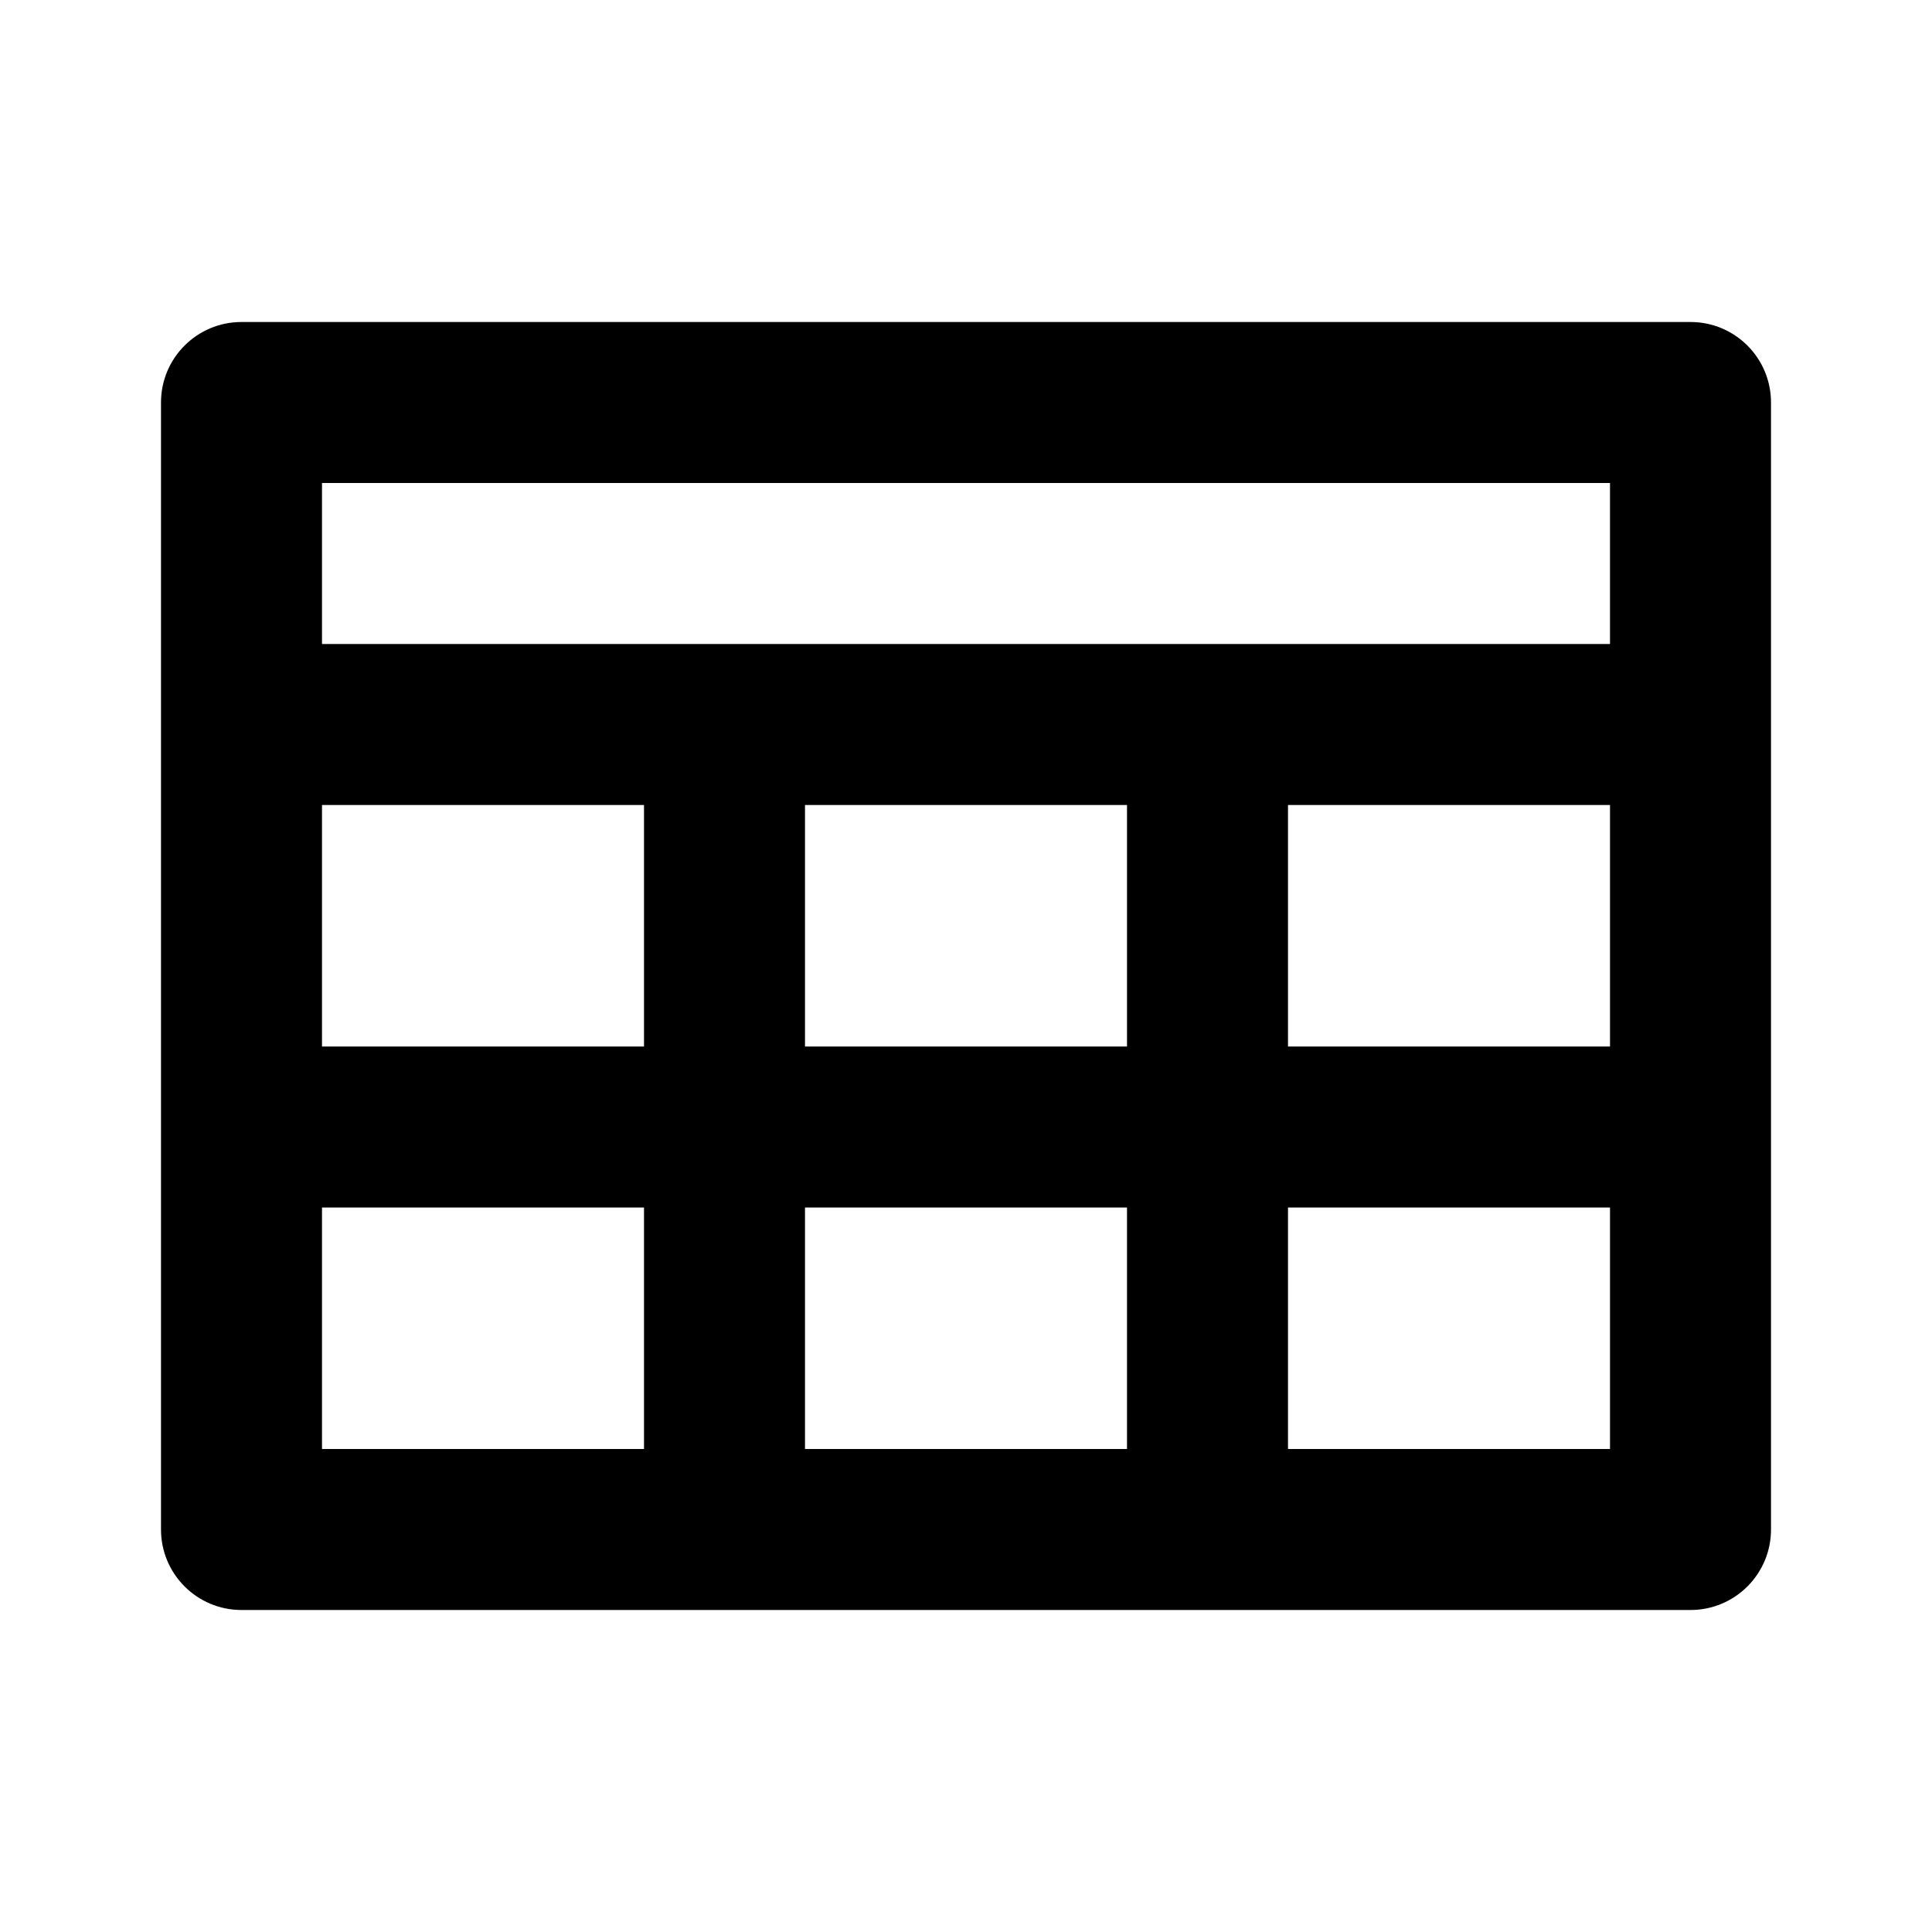
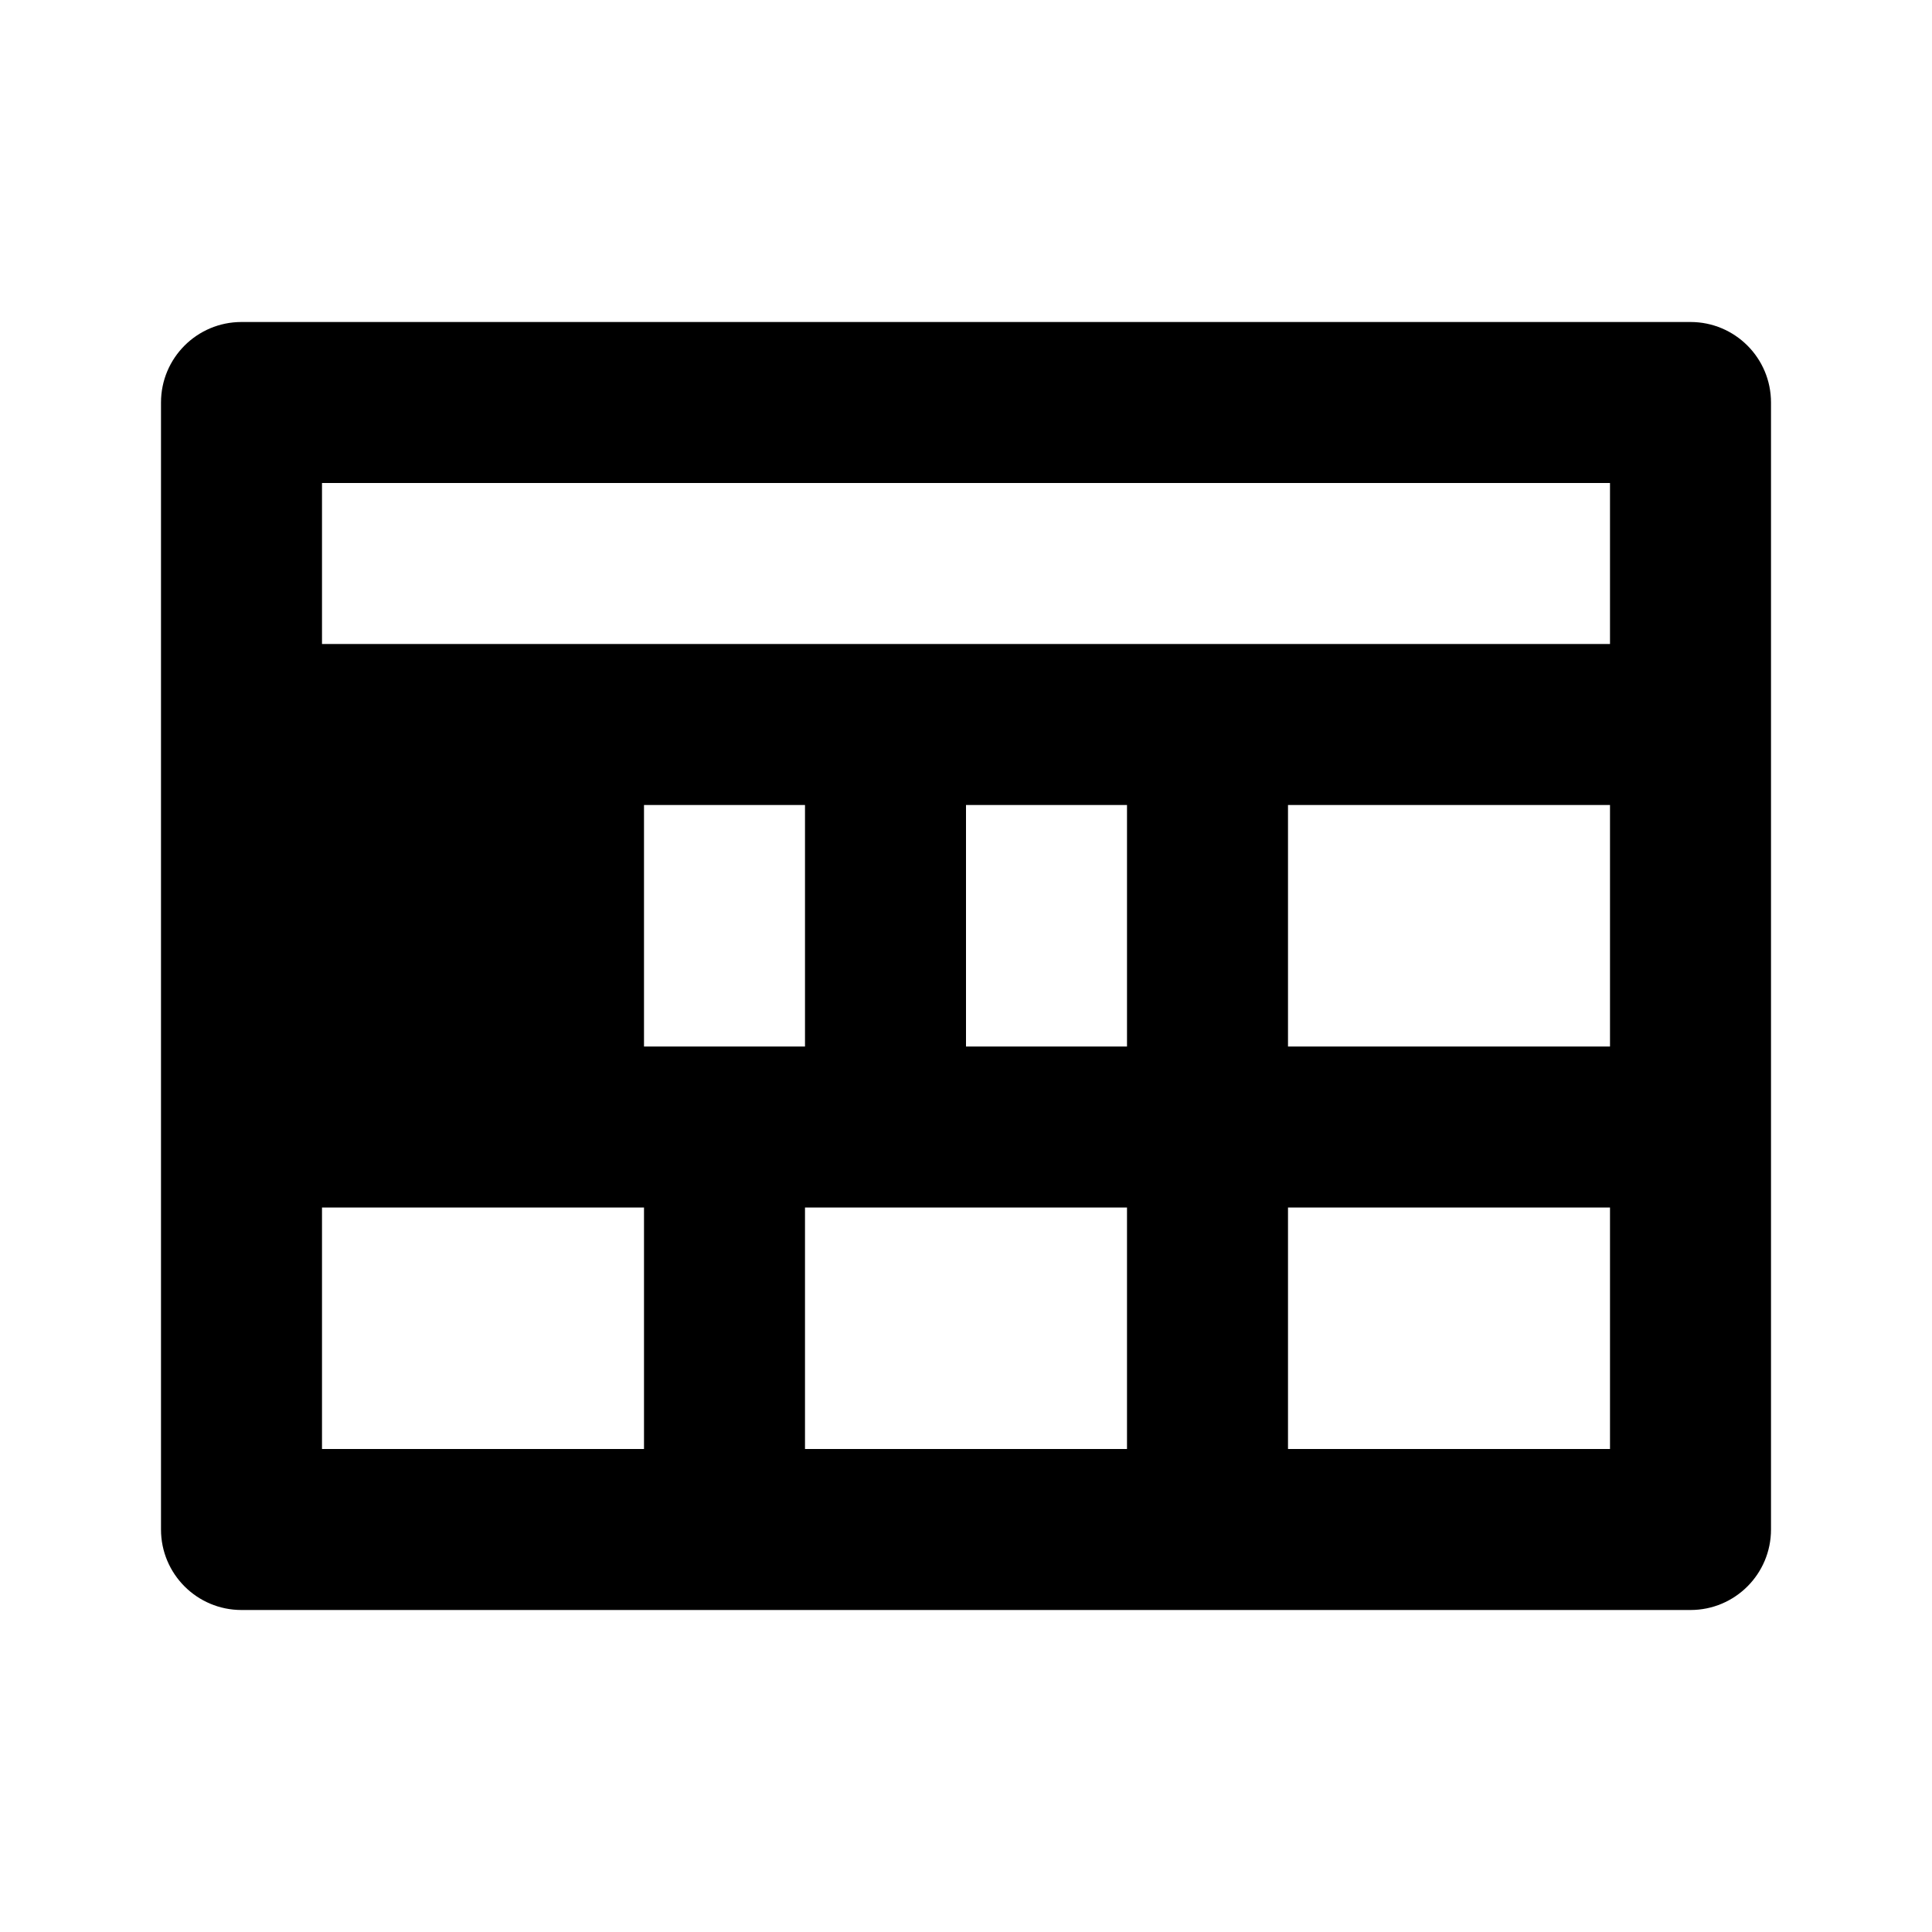
<svg xmlns="http://www.w3.org/2000/svg" width="24" height="24" viewBox="0 0 24 24">
-   <path d="M21,4H3C2.447,4,2,4.448,2,5v14c0,0.552,0.447,1,1,1h18c0.553,0,1-0.448,1-1V5C22,4.448,21.553,4,21,4z M20,6v2H4V6H20z M10,13v-3h4v3H10z M14,15v3h-4v-3H14z M8,13H4v-3h4V13z M16,10h4v3h-4V10z M4,15h4v3H4V15z M16,18v-3h4v3H16z" />
+   <path d="M21,4H3C2.447,4,2,4.448,2,5v14c0,0.552,0.447,1,1,1h18c0.553,0,1-0.448,1-1V5C22,4.448,21.553,4,21,4z M20,6v2H4V6H20z M10,13v-3h4v3H10z M14,15v3h-4v-3H14z M8,13v-3h4V13z M16,10h4v3h-4V10z M4,15h4v3H4V15z M16,18v-3h4v3H16z" />
</svg>